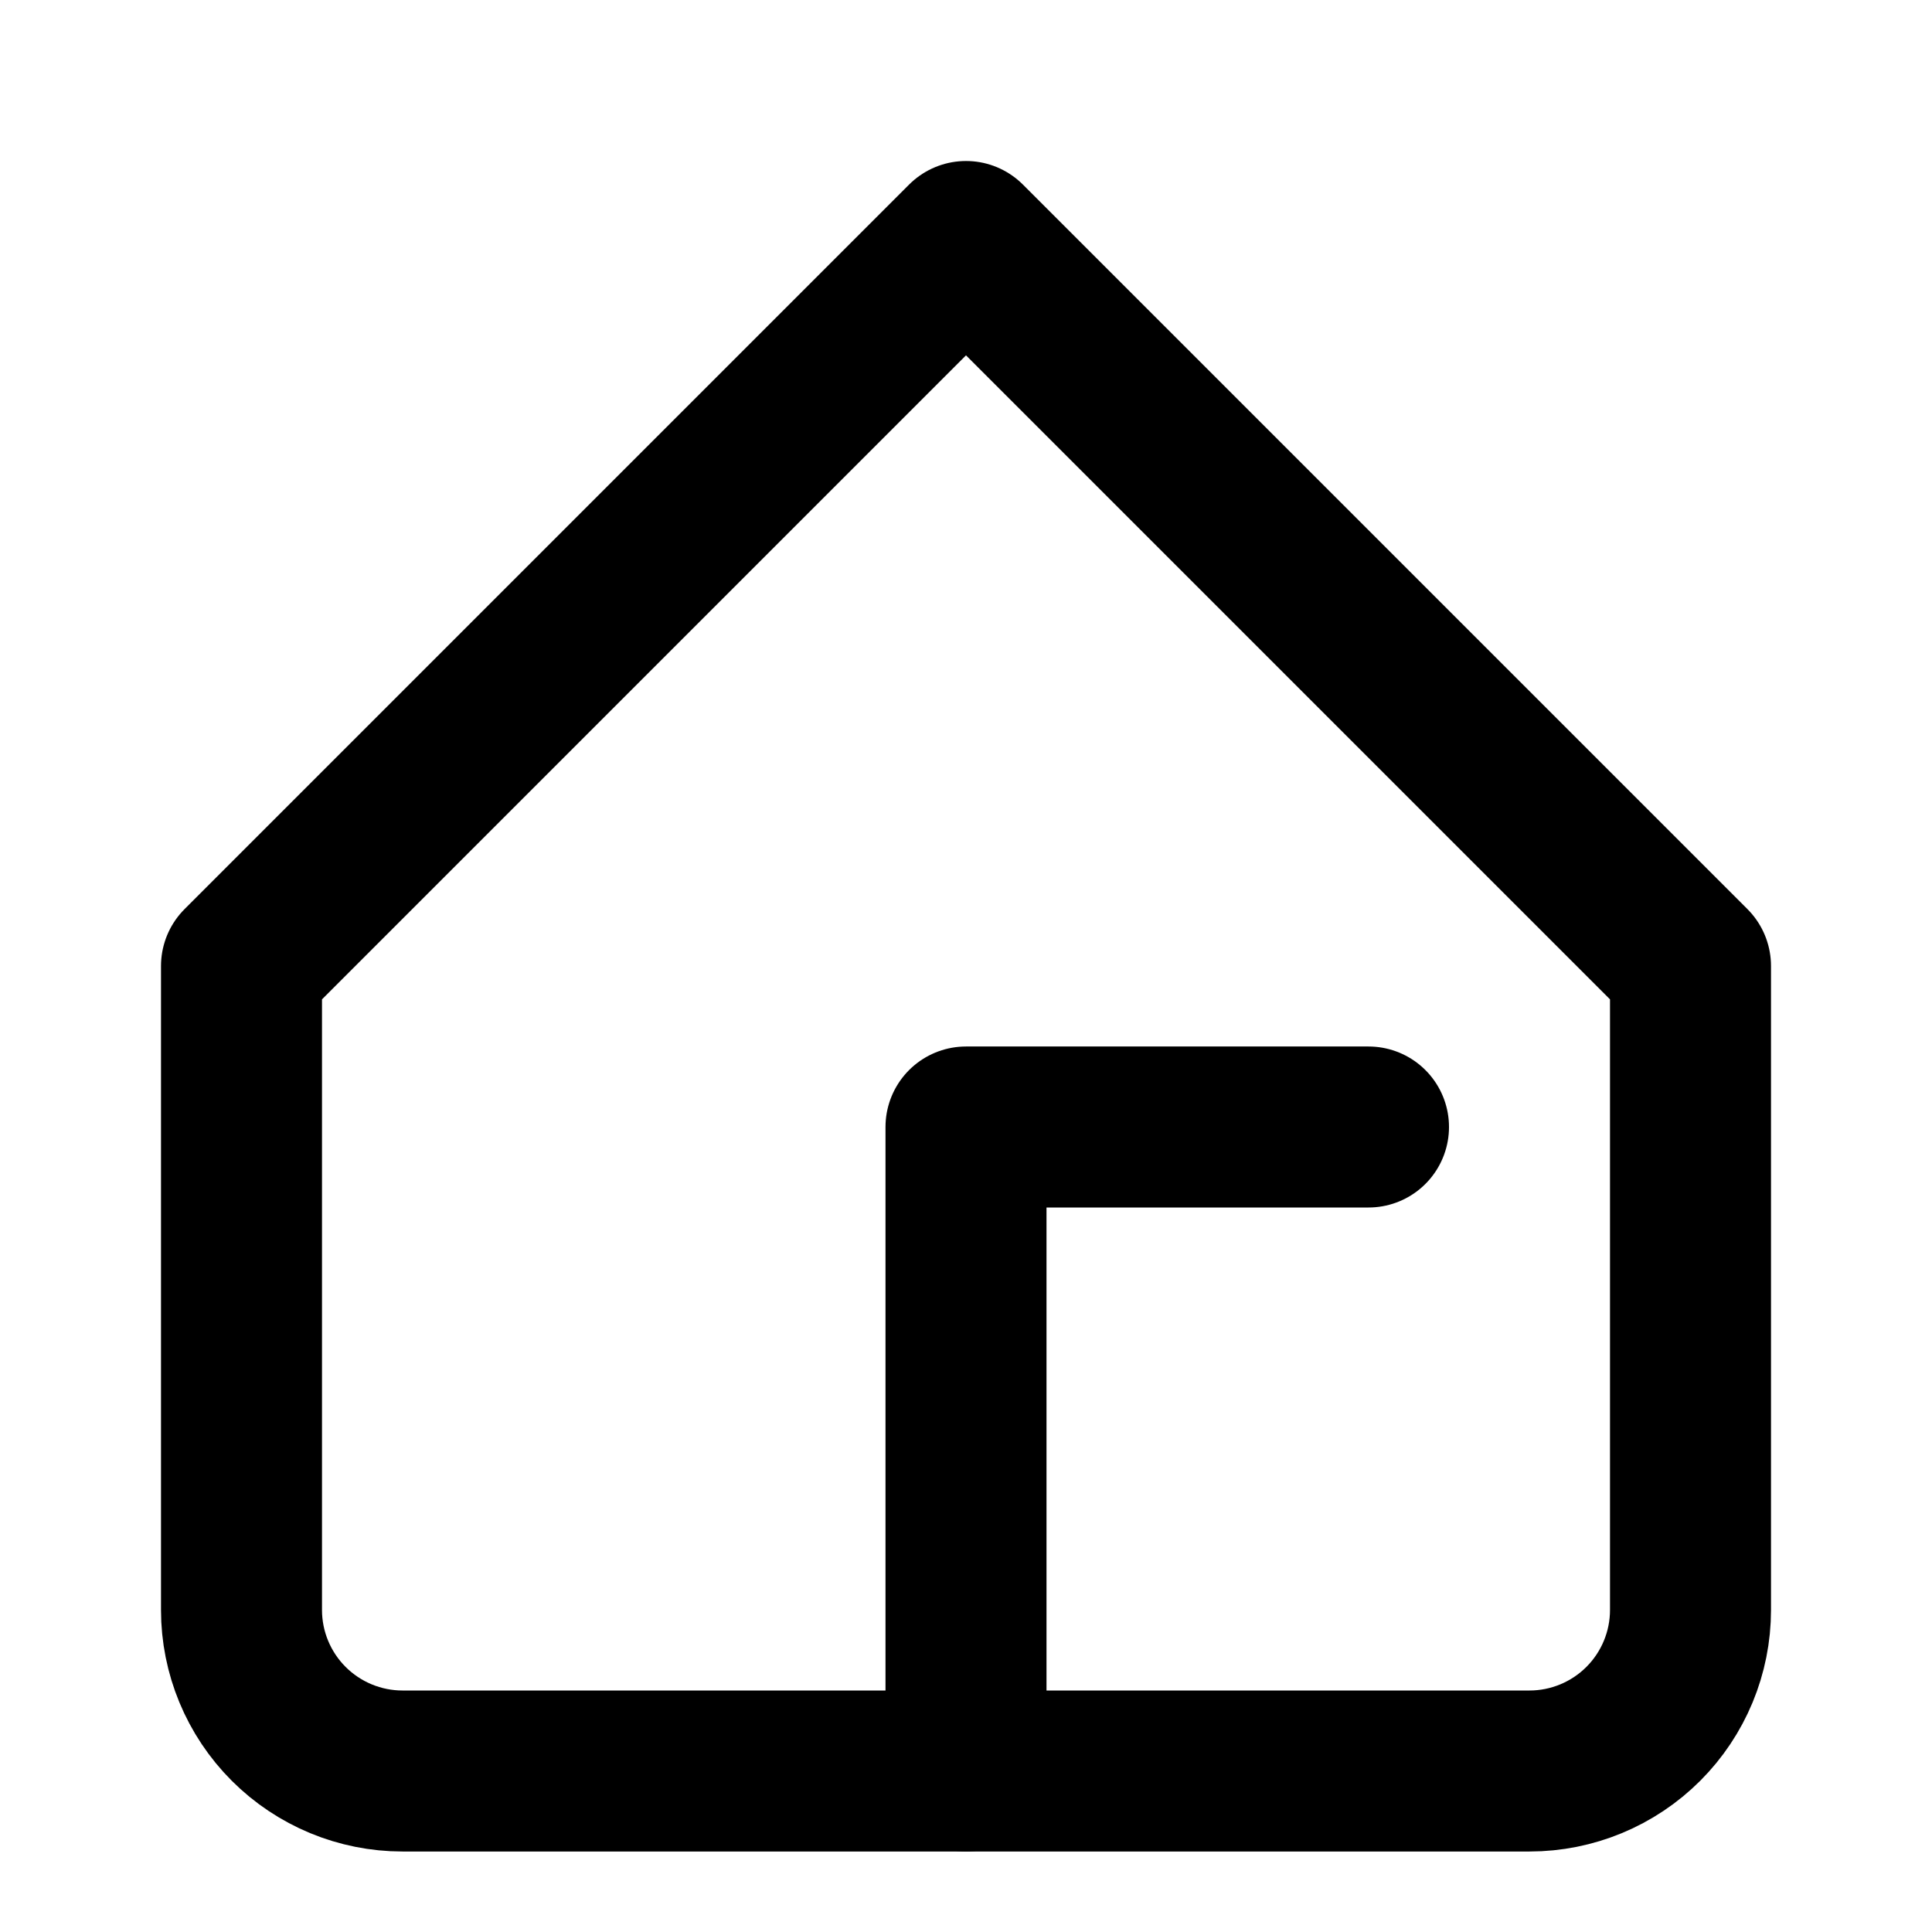
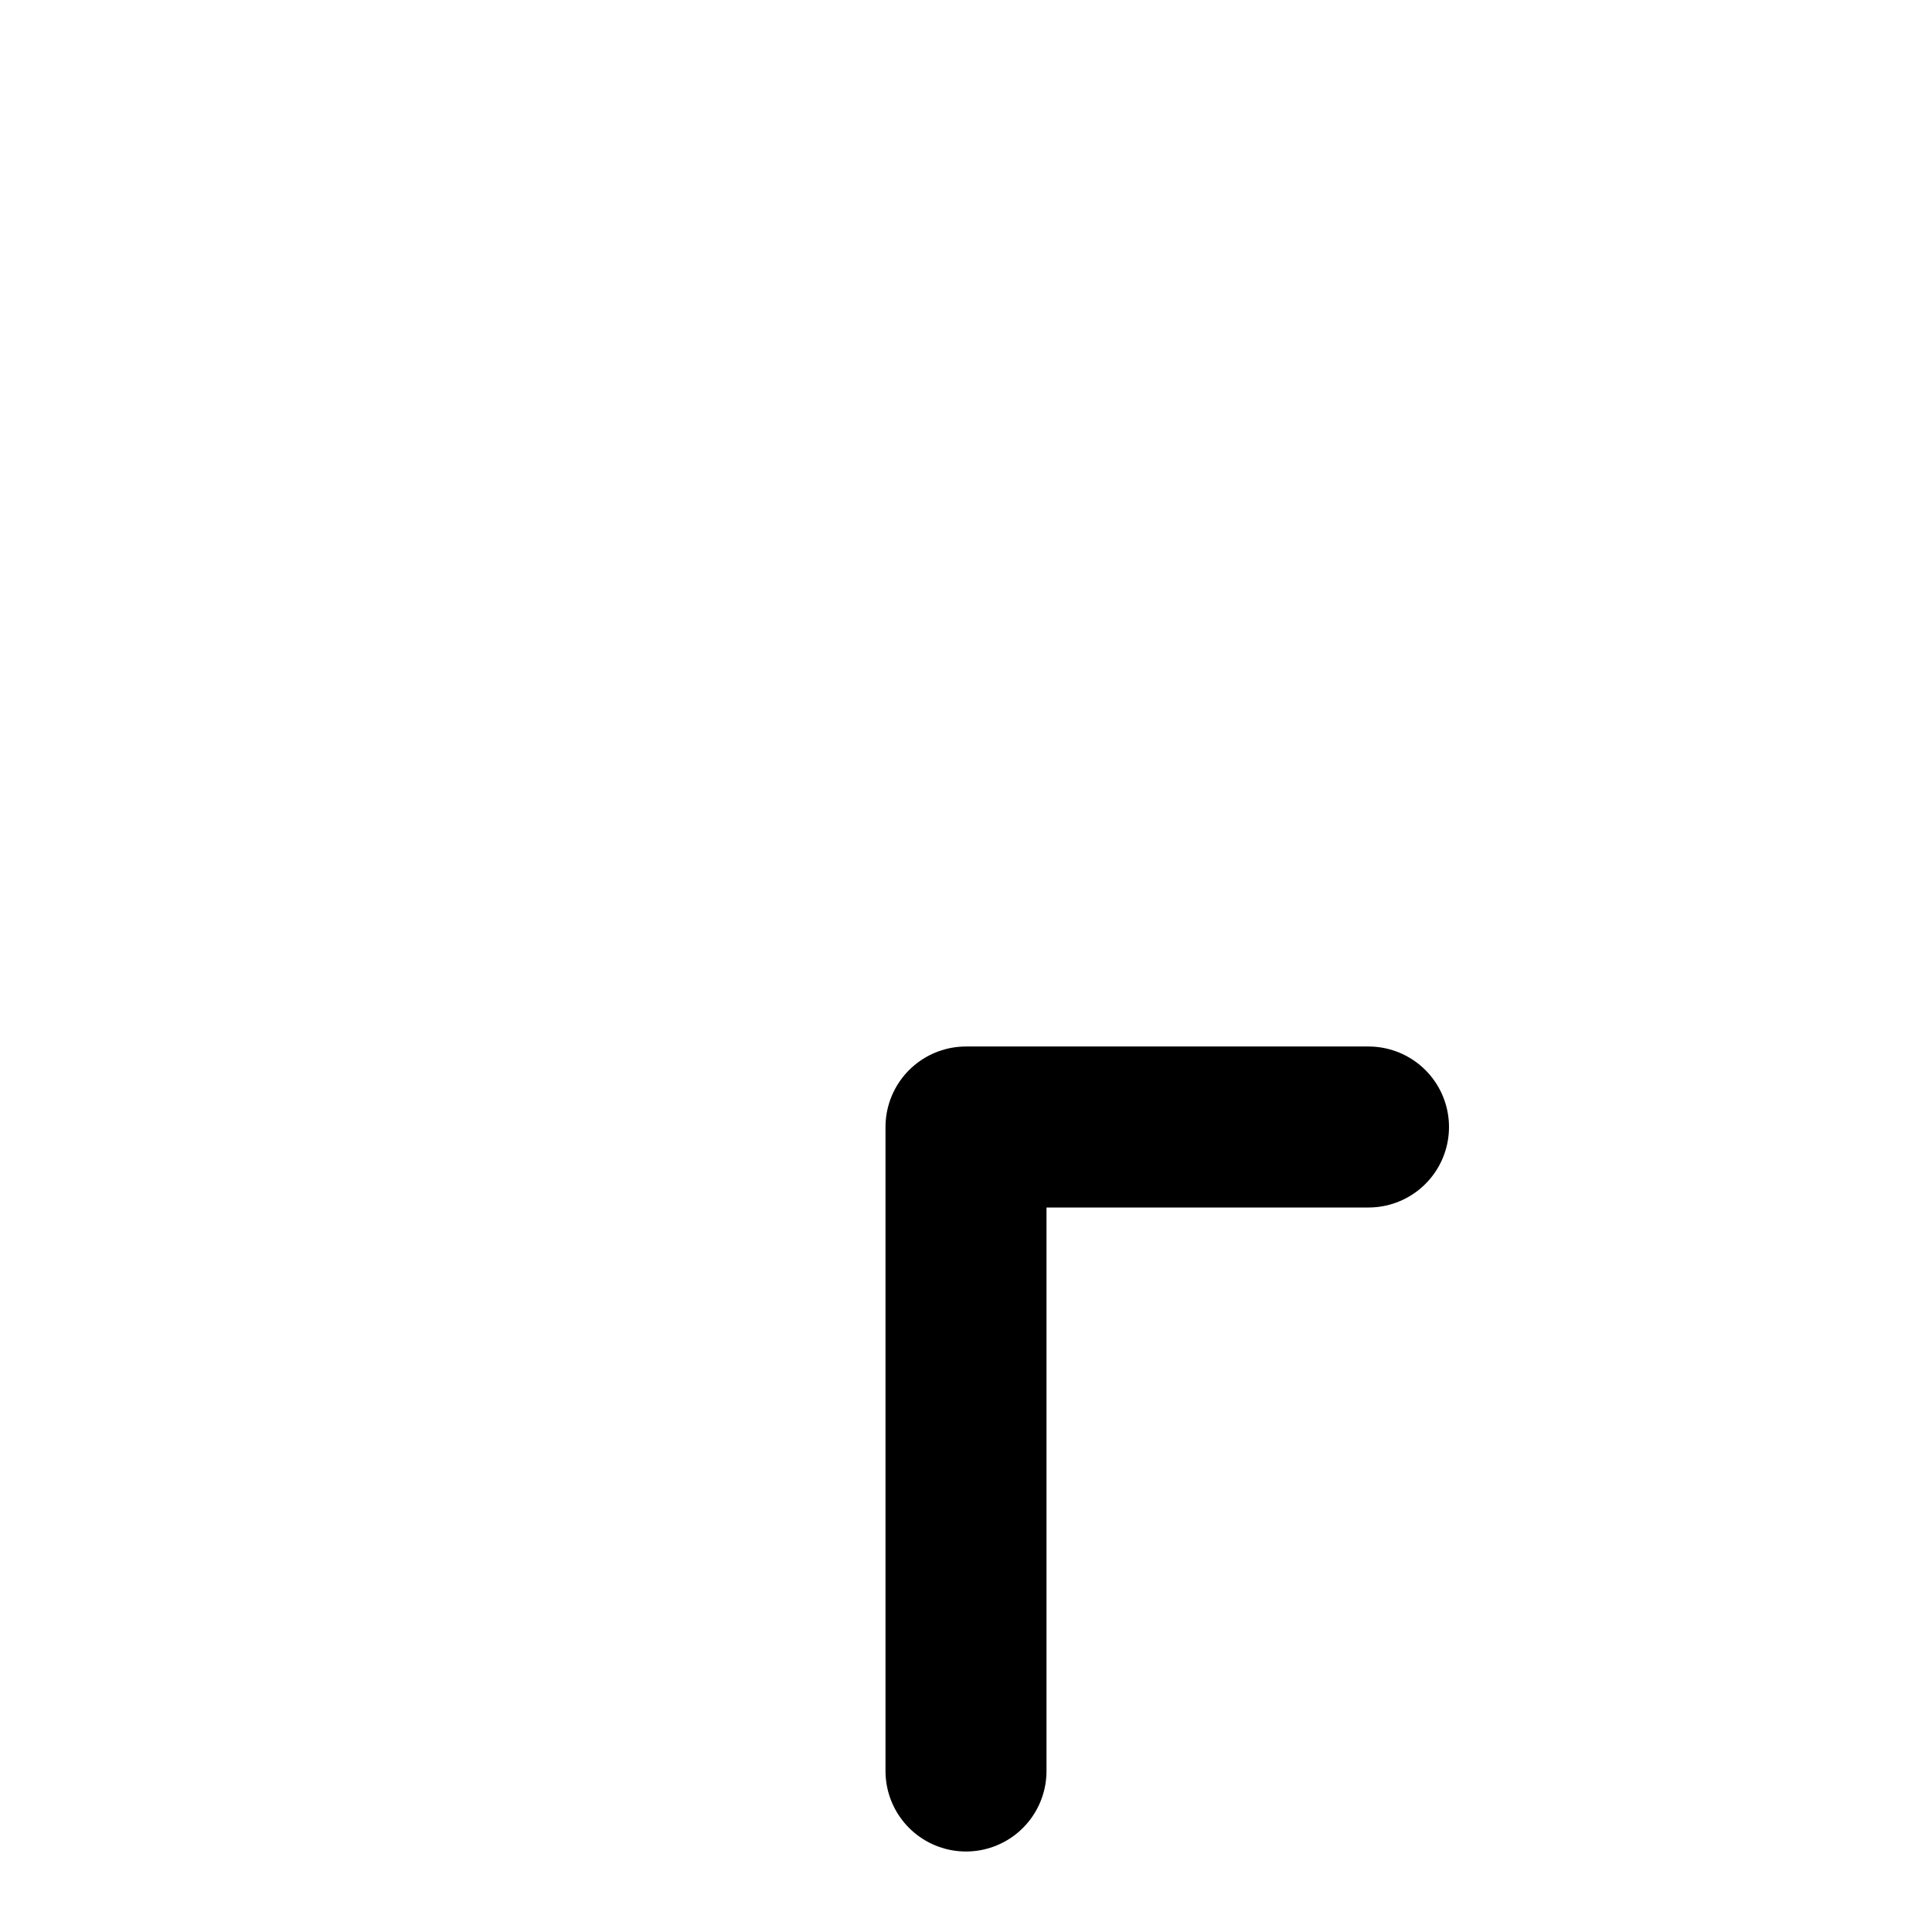
<svg xmlns="http://www.w3.org/2000/svg" width="24" height="24" viewBox="0 0 24 24" fill="none">
-   <path d="M3 12L12 3L21 12V20C21 20.53 20.789 21.039 20.414 21.414C20.039 21.789 19.53 22 19 22H5C4.47 22 3.961 21.789 3.586 21.414C3.211 21.039 3 20.53 3 20V12Z" stroke="currentColor" stroke-width="2" stroke-linecap="round" stroke-linejoin="round" />
  <path d="M12 22V14H17" stroke="currentColor" stroke-width="2" stroke-linecap="round" stroke-linejoin="round" />
</svg>